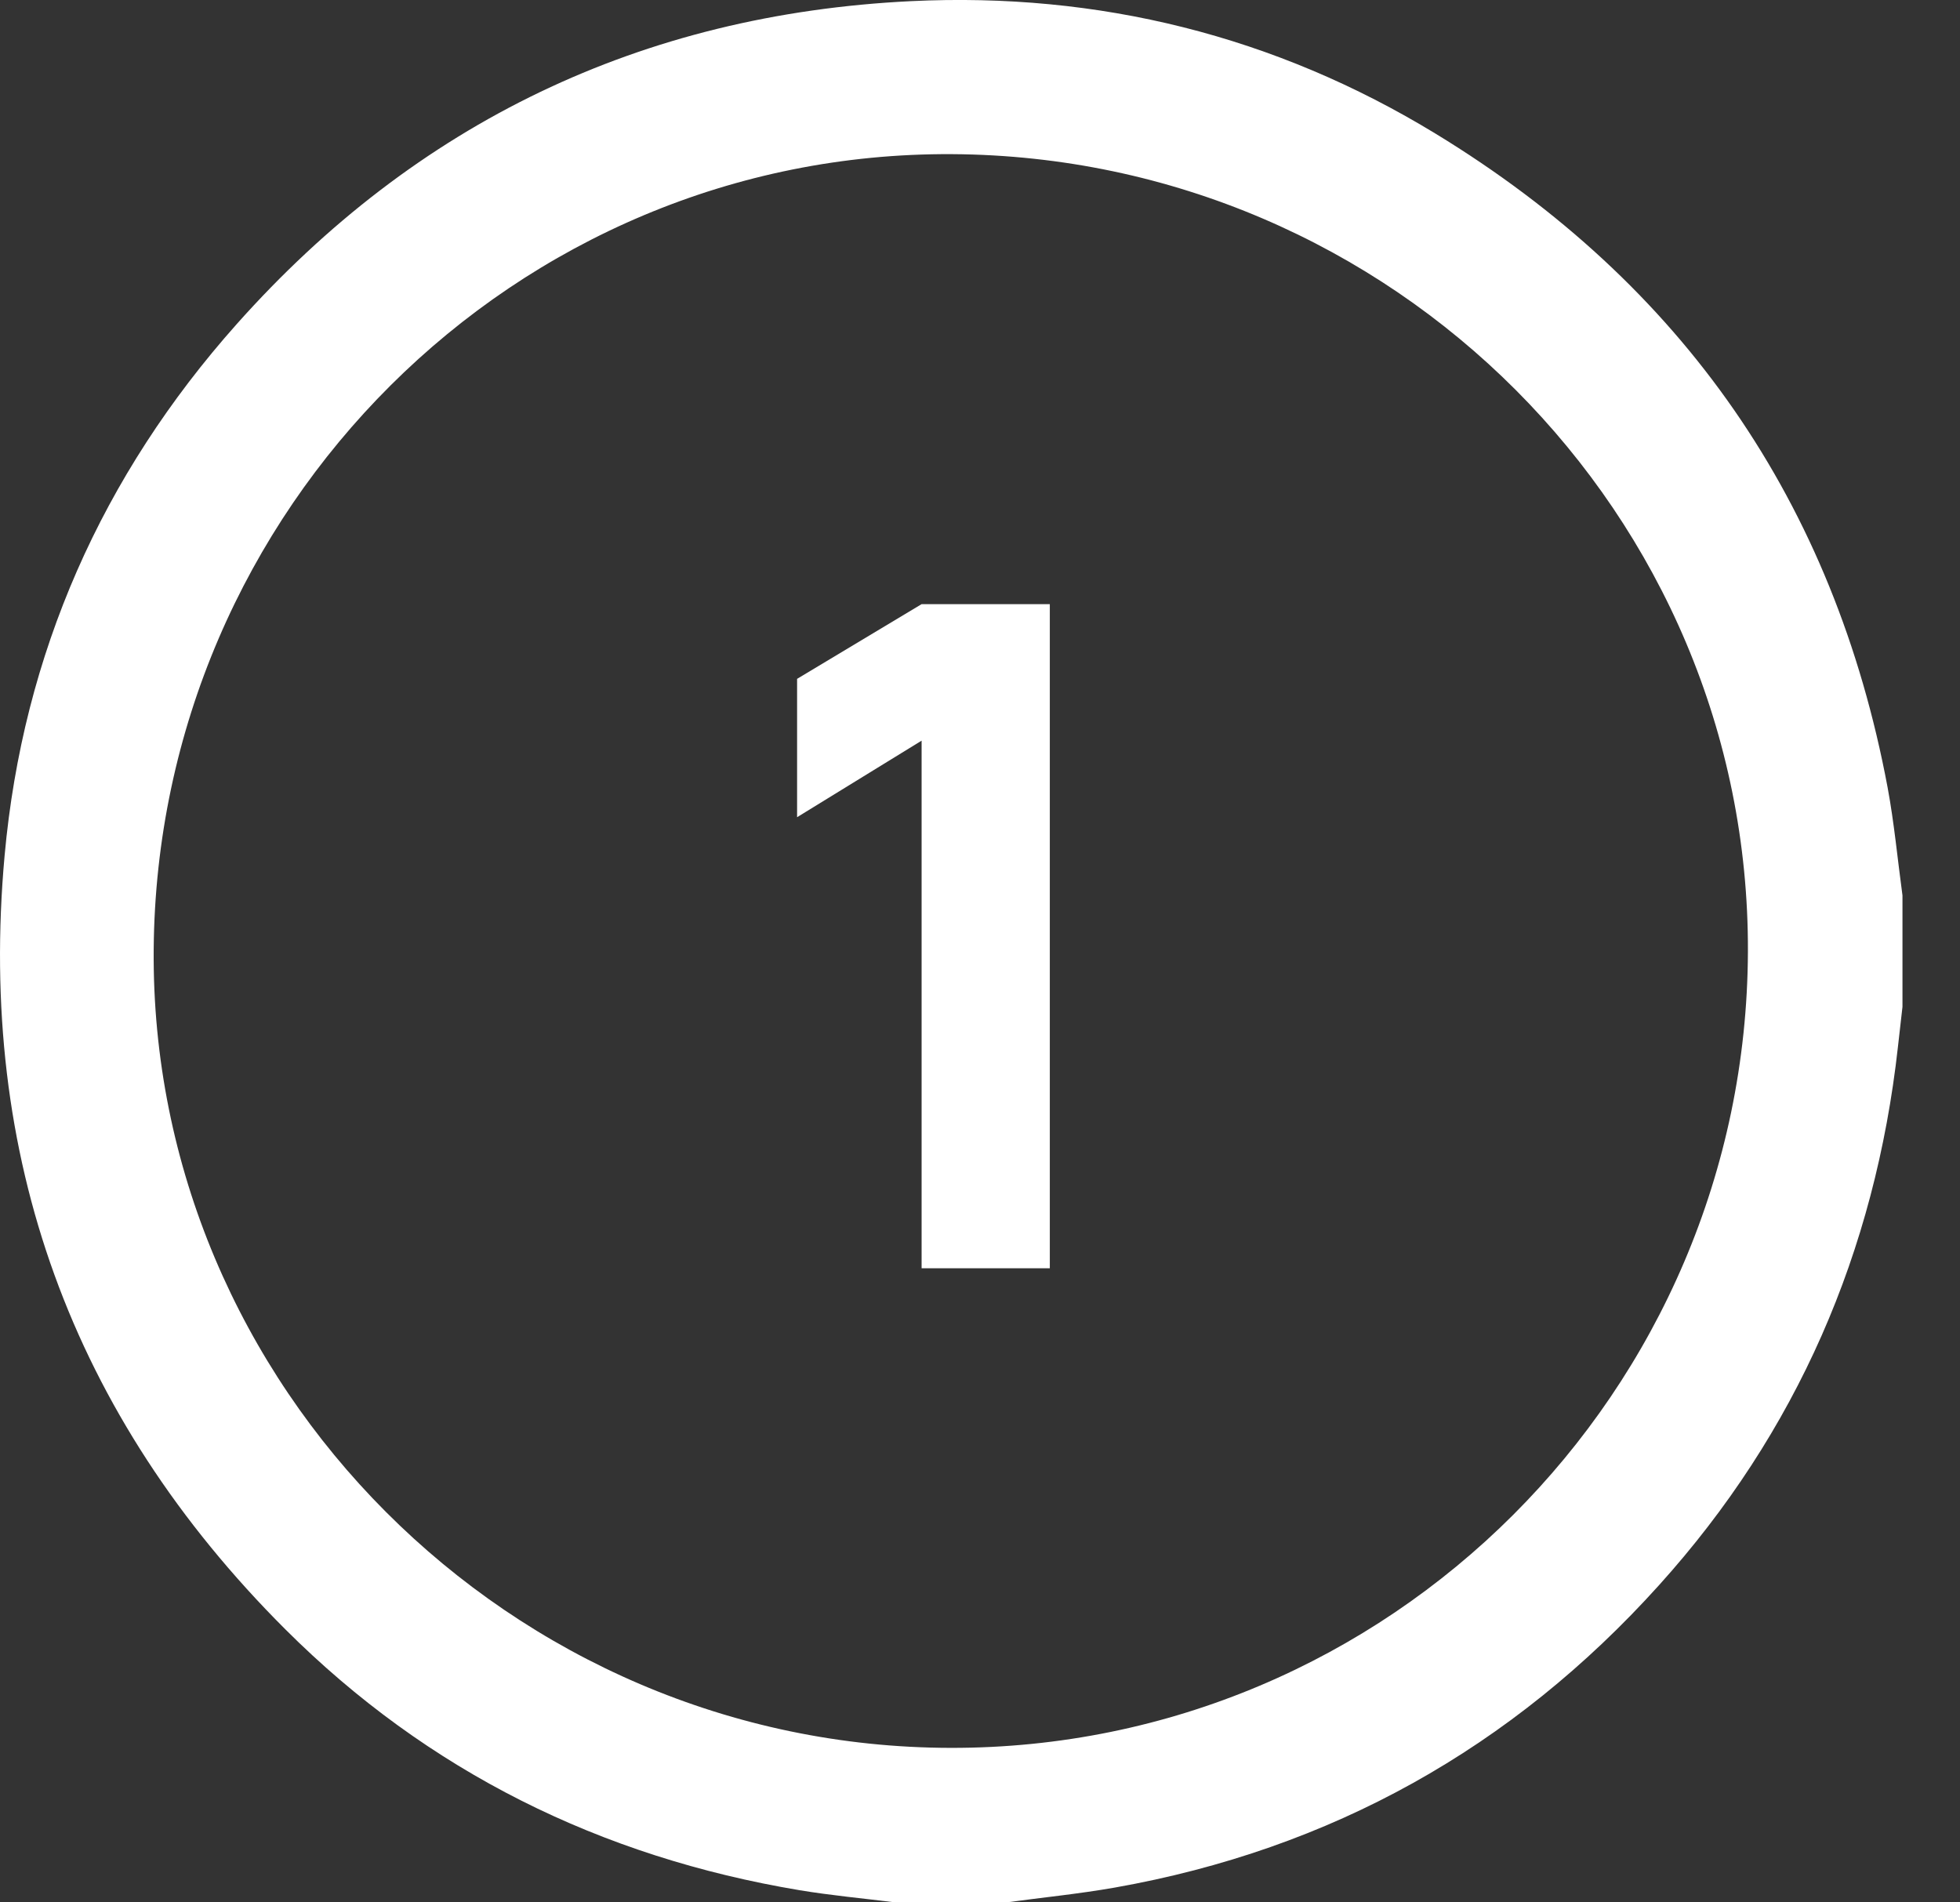
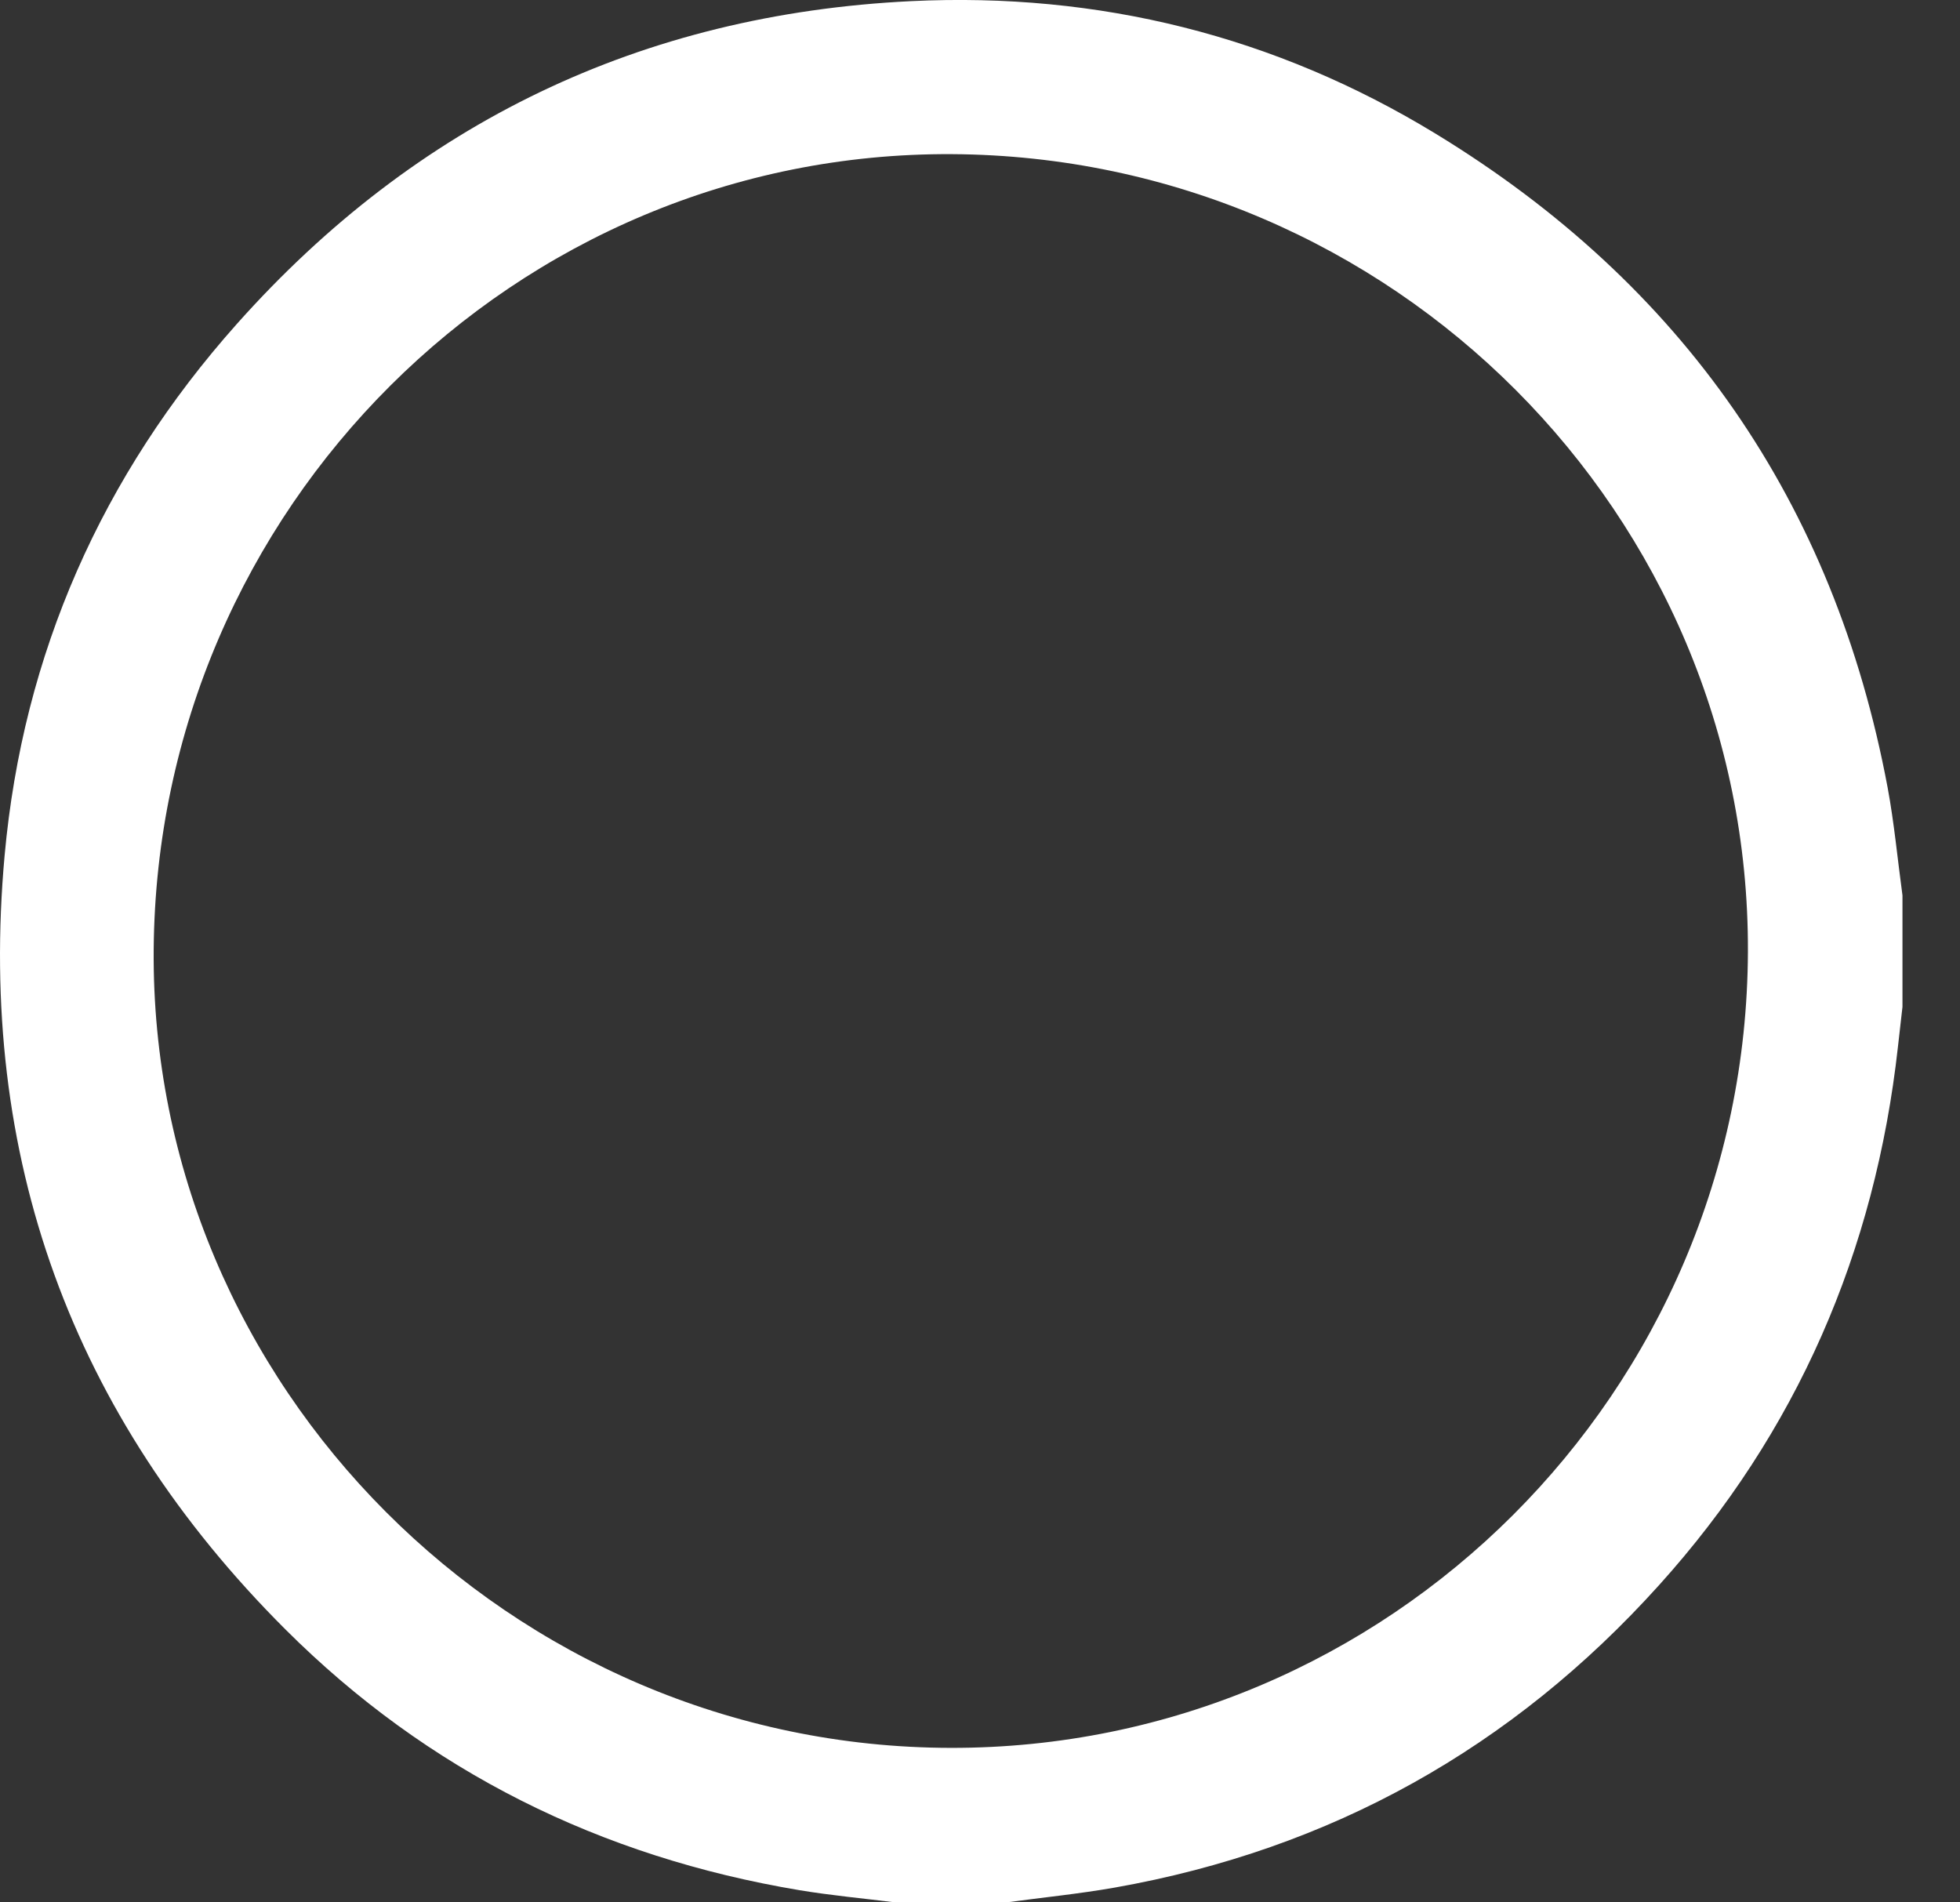
<svg xmlns="http://www.w3.org/2000/svg" width="34" height="33" viewBox="0 0 34 33" fill="none">
  <rect x="0" y="0" width="34" height="33" fill="#333333" stroke="none" />
-   <path d="M15.987 22V12.848L13.827 14.176V11.776L15.987 10.48H18.211V22H15.987Z" fill="white" />
-   <path d="M17.46 33H15.527C14.974 32.931 14.419 32.88 13.87 32.789C10.423 32.213 7.419 30.73 4.947 28.261C1.238 24.556 -0.393 20.054 0.08 14.84C0.398 11.34 1.768 8.247 4.109 5.619C7.218 2.129 11.131 0.248 15.802 0.02C19.057 -0.138 22.119 0.621 24.905 2.32C29.19 4.932 31.817 8.716 32.744 13.659C32.859 14.278 32.917 14.908 33.002 15.532V17.466C32.976 17.698 32.949 17.93 32.923 18.162C32.528 21.713 31.172 24.845 28.777 27.5C26.236 30.32 23.086 32.08 19.34 32.743C18.716 32.853 18.087 32.915 17.46 33ZM30.321 16.51C30.35 8.927 24.155 2.719 16.515 2.674C8.945 2.629 2.728 8.82 2.666 16.467C2.602 24.035 8.864 30.308 16.49 30.32C24.09 30.334 30.291 24.143 30.321 16.51Z" fill="white" />
+   <path d="M17.46 33H15.527C14.974 32.931 14.419 32.88 13.87 32.789C10.423 32.213 7.419 30.73 4.947 28.261C1.238 24.556 -0.393 20.054 0.08 14.84C0.398 11.34 1.768 8.247 4.109 5.619C7.218 2.129 11.131 0.248 15.802 0.02C19.057 -0.138 22.119 0.621 24.905 2.32C29.19 4.932 31.817 8.716 32.744 13.659C32.859 14.278 32.917 14.908 33.002 15.532V17.466C32.976 17.698 32.949 17.93 32.923 18.162C32.528 21.713 31.172 24.845 28.777 27.5C26.236 30.32 23.086 32.08 19.34 32.743C18.716 32.853 18.087 32.915 17.46 33M30.321 16.51C30.35 8.927 24.155 2.719 16.515 2.674C8.945 2.629 2.728 8.82 2.666 16.467C2.602 24.035 8.864 30.308 16.49 30.32C24.09 30.334 30.291 24.143 30.321 16.51Z" fill="white" />
</svg>